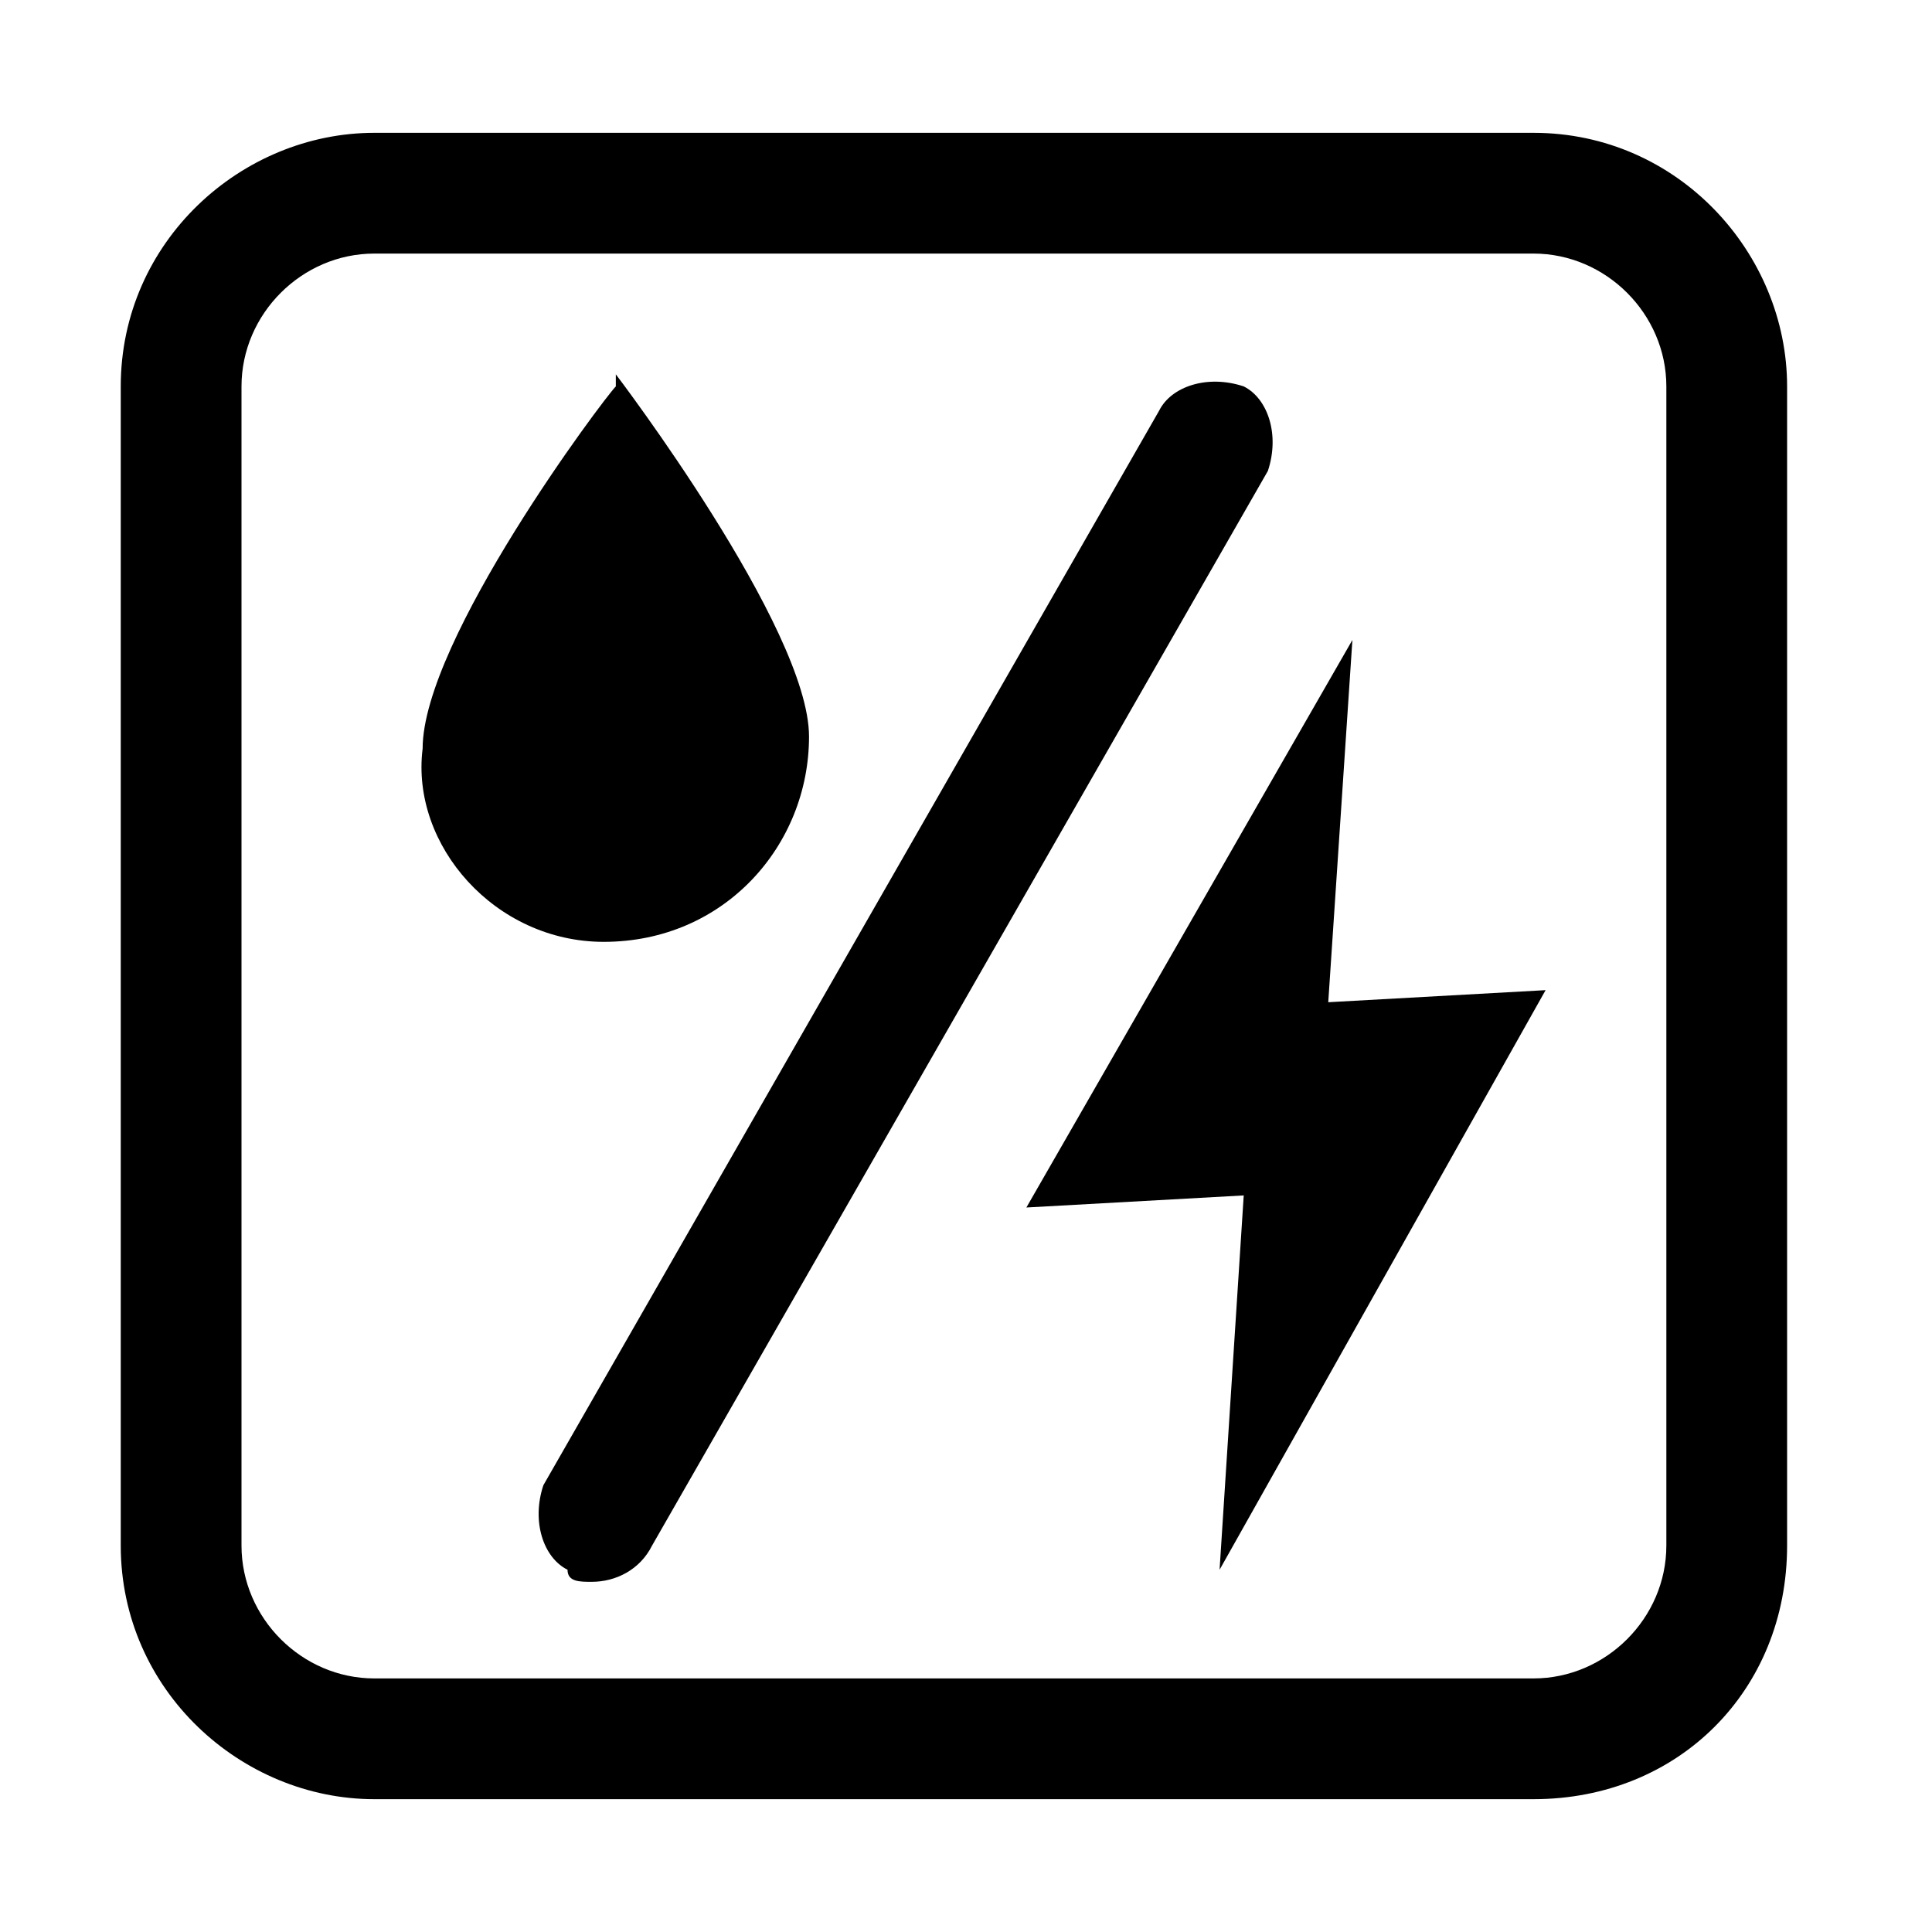
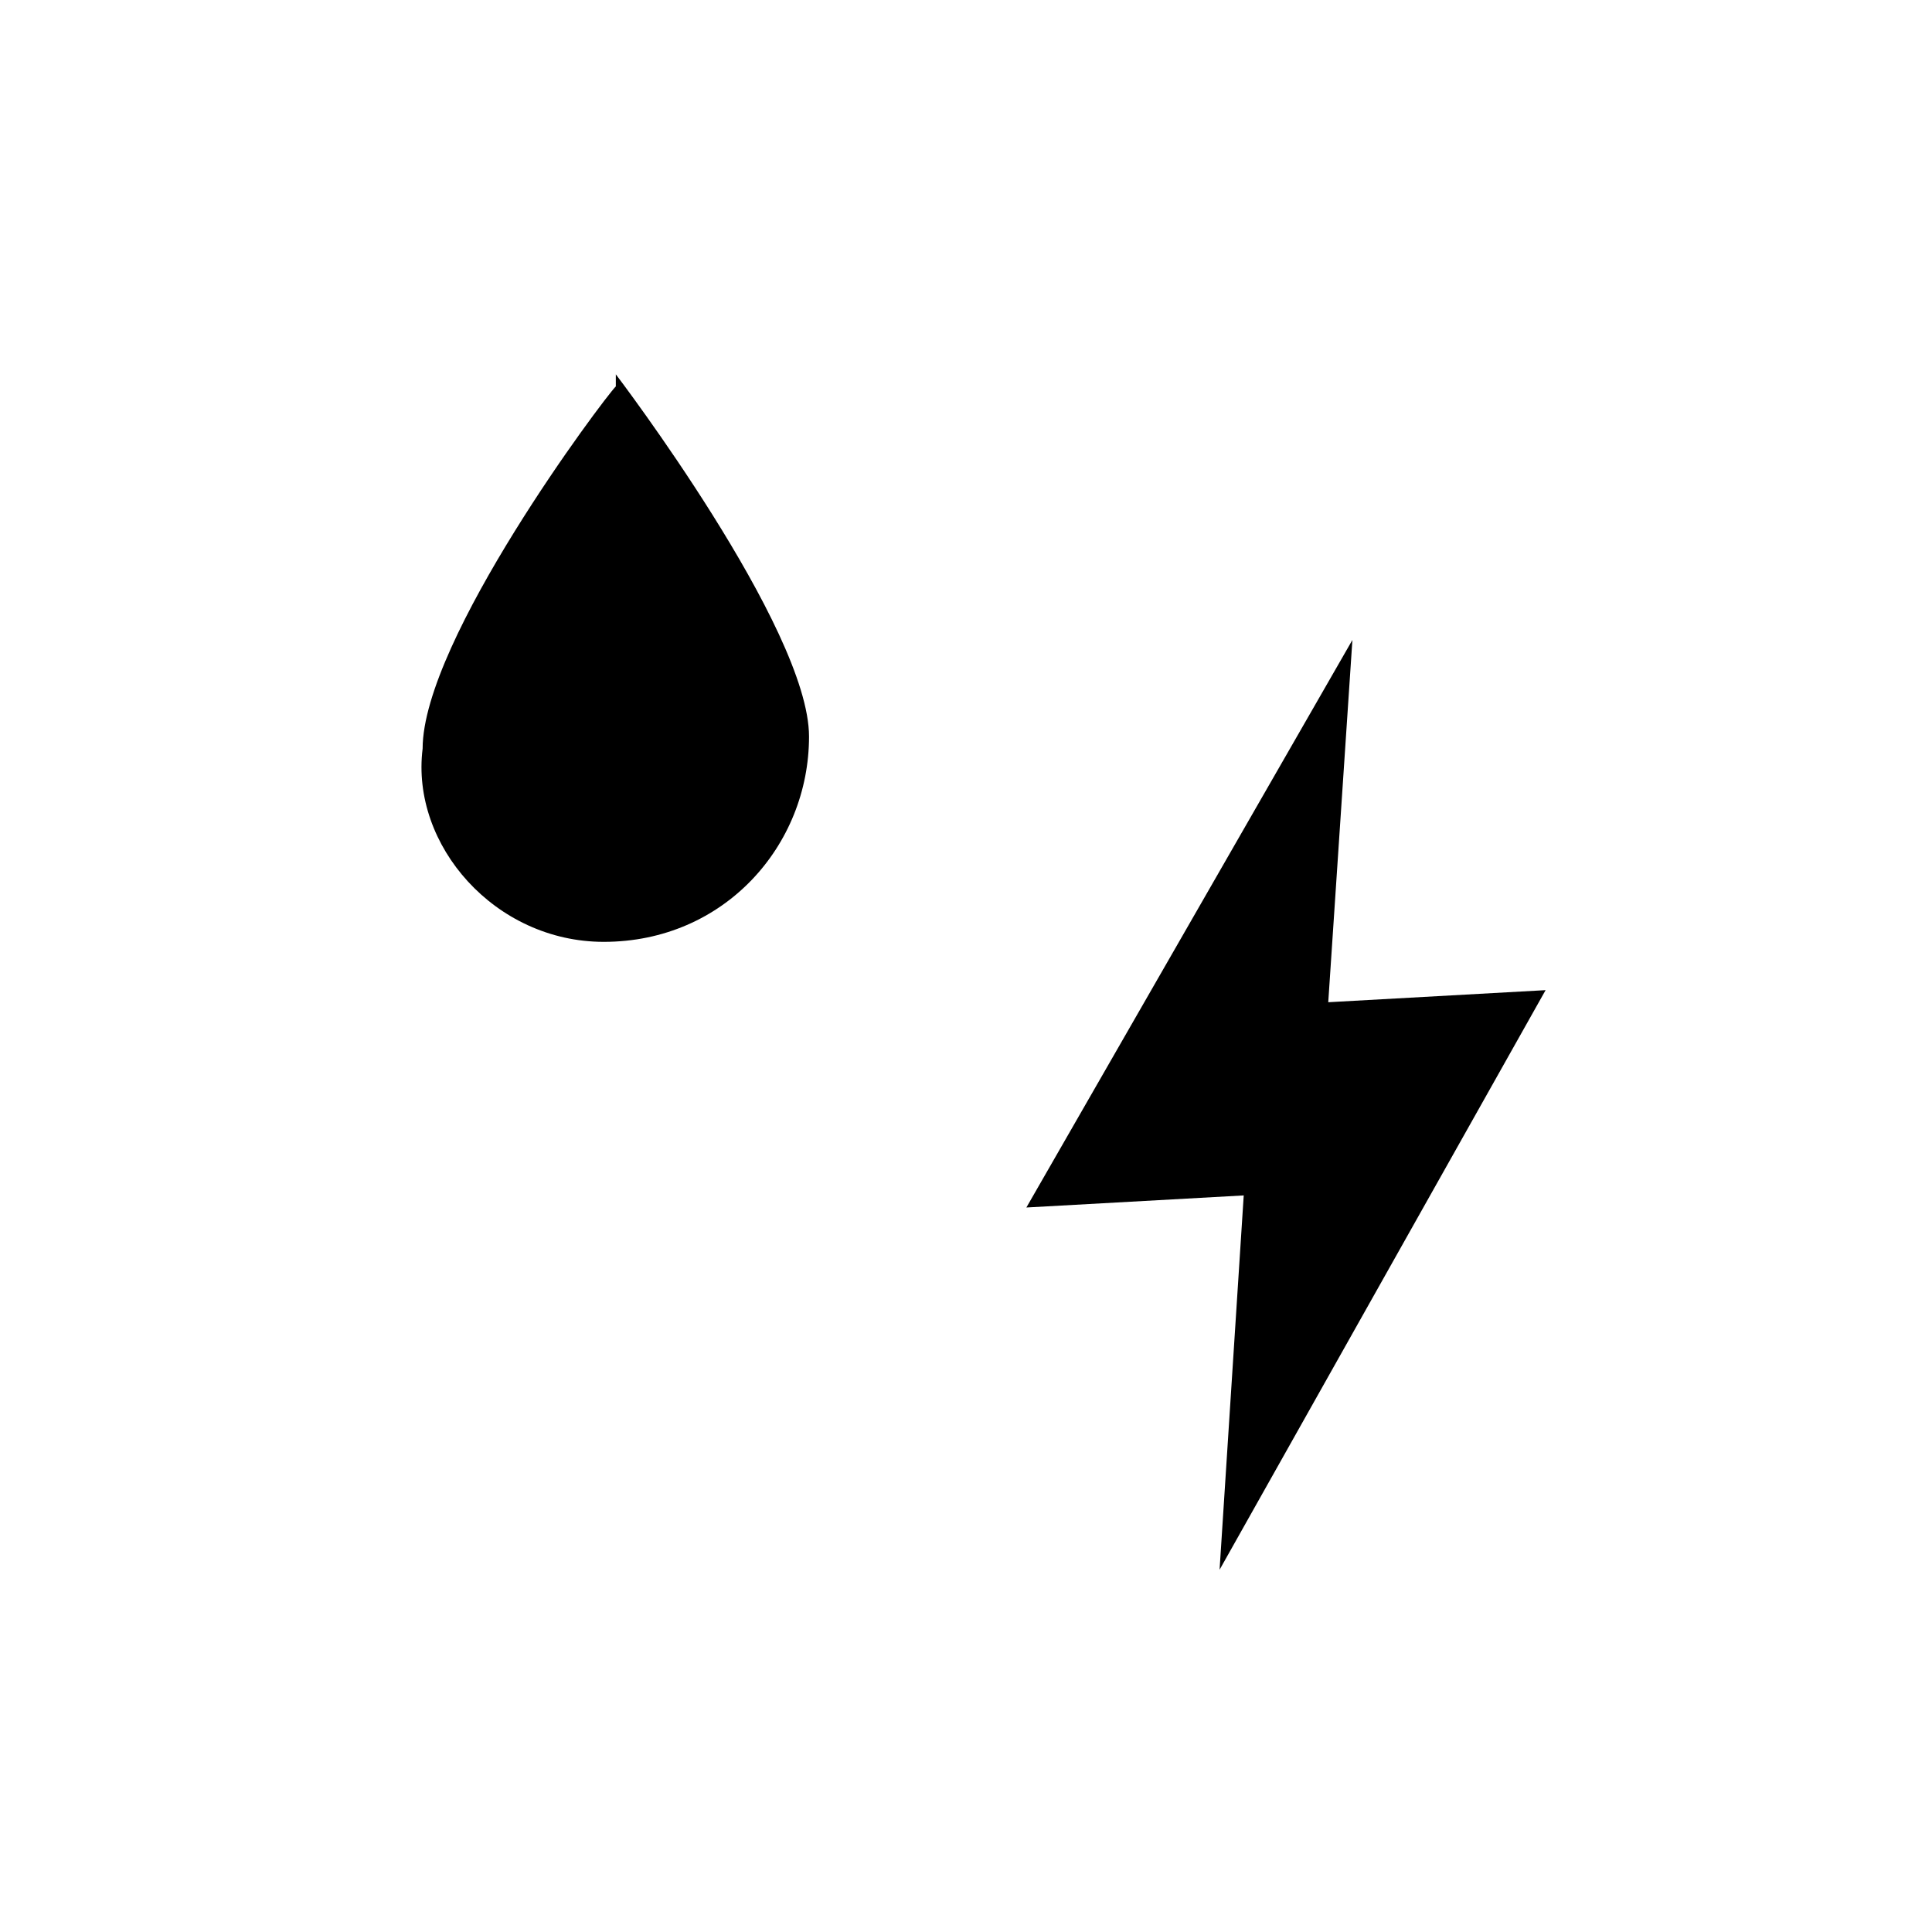
<svg xmlns="http://www.w3.org/2000/svg" version="1.1" x="0px" y="0px" viewBox="0 0 16 16" style="enable-background:new 0 0 16 16;" xml:space="preserve">
  <style type="text/css">
	.st0{fill:#EDEDEE;}
	.st1{fill:none;}
	.st2{fill:none;stroke:#000000;stroke-miterlimit:10;}
	.st3{fill:none;stroke:#000000;stroke-linecap:round;stroke-linejoin:round;stroke-miterlimit:10;}
	.st4{fill:none;stroke:#000000;stroke-linejoin:round;stroke-miterlimit:10;}
	.st5{fill:none;stroke:#000000;stroke-width:1.11;stroke-linecap:round;stroke-linejoin:round;stroke-miterlimit:10;}
	.st6{stroke:#000000;stroke-width:0.75;stroke-miterlimit:10;}
</style>
  <g id="Guides">
</g>
  <g id="Art">
-     <path d="M12.7,14.9H3.1C2,14.9,1,14,1,12.8V3.2C1,2,2,1.1,3.1,1.1h9.6c1.2,0,2.1,1,2.1,2.1v9.6C14.8,14,13.9,14.9,12.7,14.9z    M3.1,2.1C2.5,2.1,2,2.6,2,3.2v9.6c0,0.6,0.5,1.1,1.1,1.1h9.6c0.6,0,1.1-0.5,1.1-1.1V3.2c0-0.6-0.5-1.1-1.1-1.1H3.1z" />
-     <path d="M4.9,13.1c-0.1,0-0.2,0-0.2-0.1c-0.2-0.1-0.3-0.4-0.2-0.7l5.1-8.9c0.1-0.2,0.4-0.3,0.7-0.2c0.2,0.1,0.3,0.4,0.2,0.7   l-5.1,8.9C5.3,13,5.1,13.1,4.9,13.1z" />
    <g>
      <g>
        <g>
          <path d="M5,7.8C6,7.8,6.7,7,6.7,6.1c0-0.9-1.6-3-1.6-3l0,0l0,0.1c-0.1,0.1-1.6,2.1-1.6,3C3.4,7,4.1,7.8,5,7.8z" />
        </g>
      </g>
    </g>
    <polygon points="8.5,10 10.3,9.9 10.1,13 12.8,8.2 11,8.3 11.2,5.3  " />
  </g>
</svg>